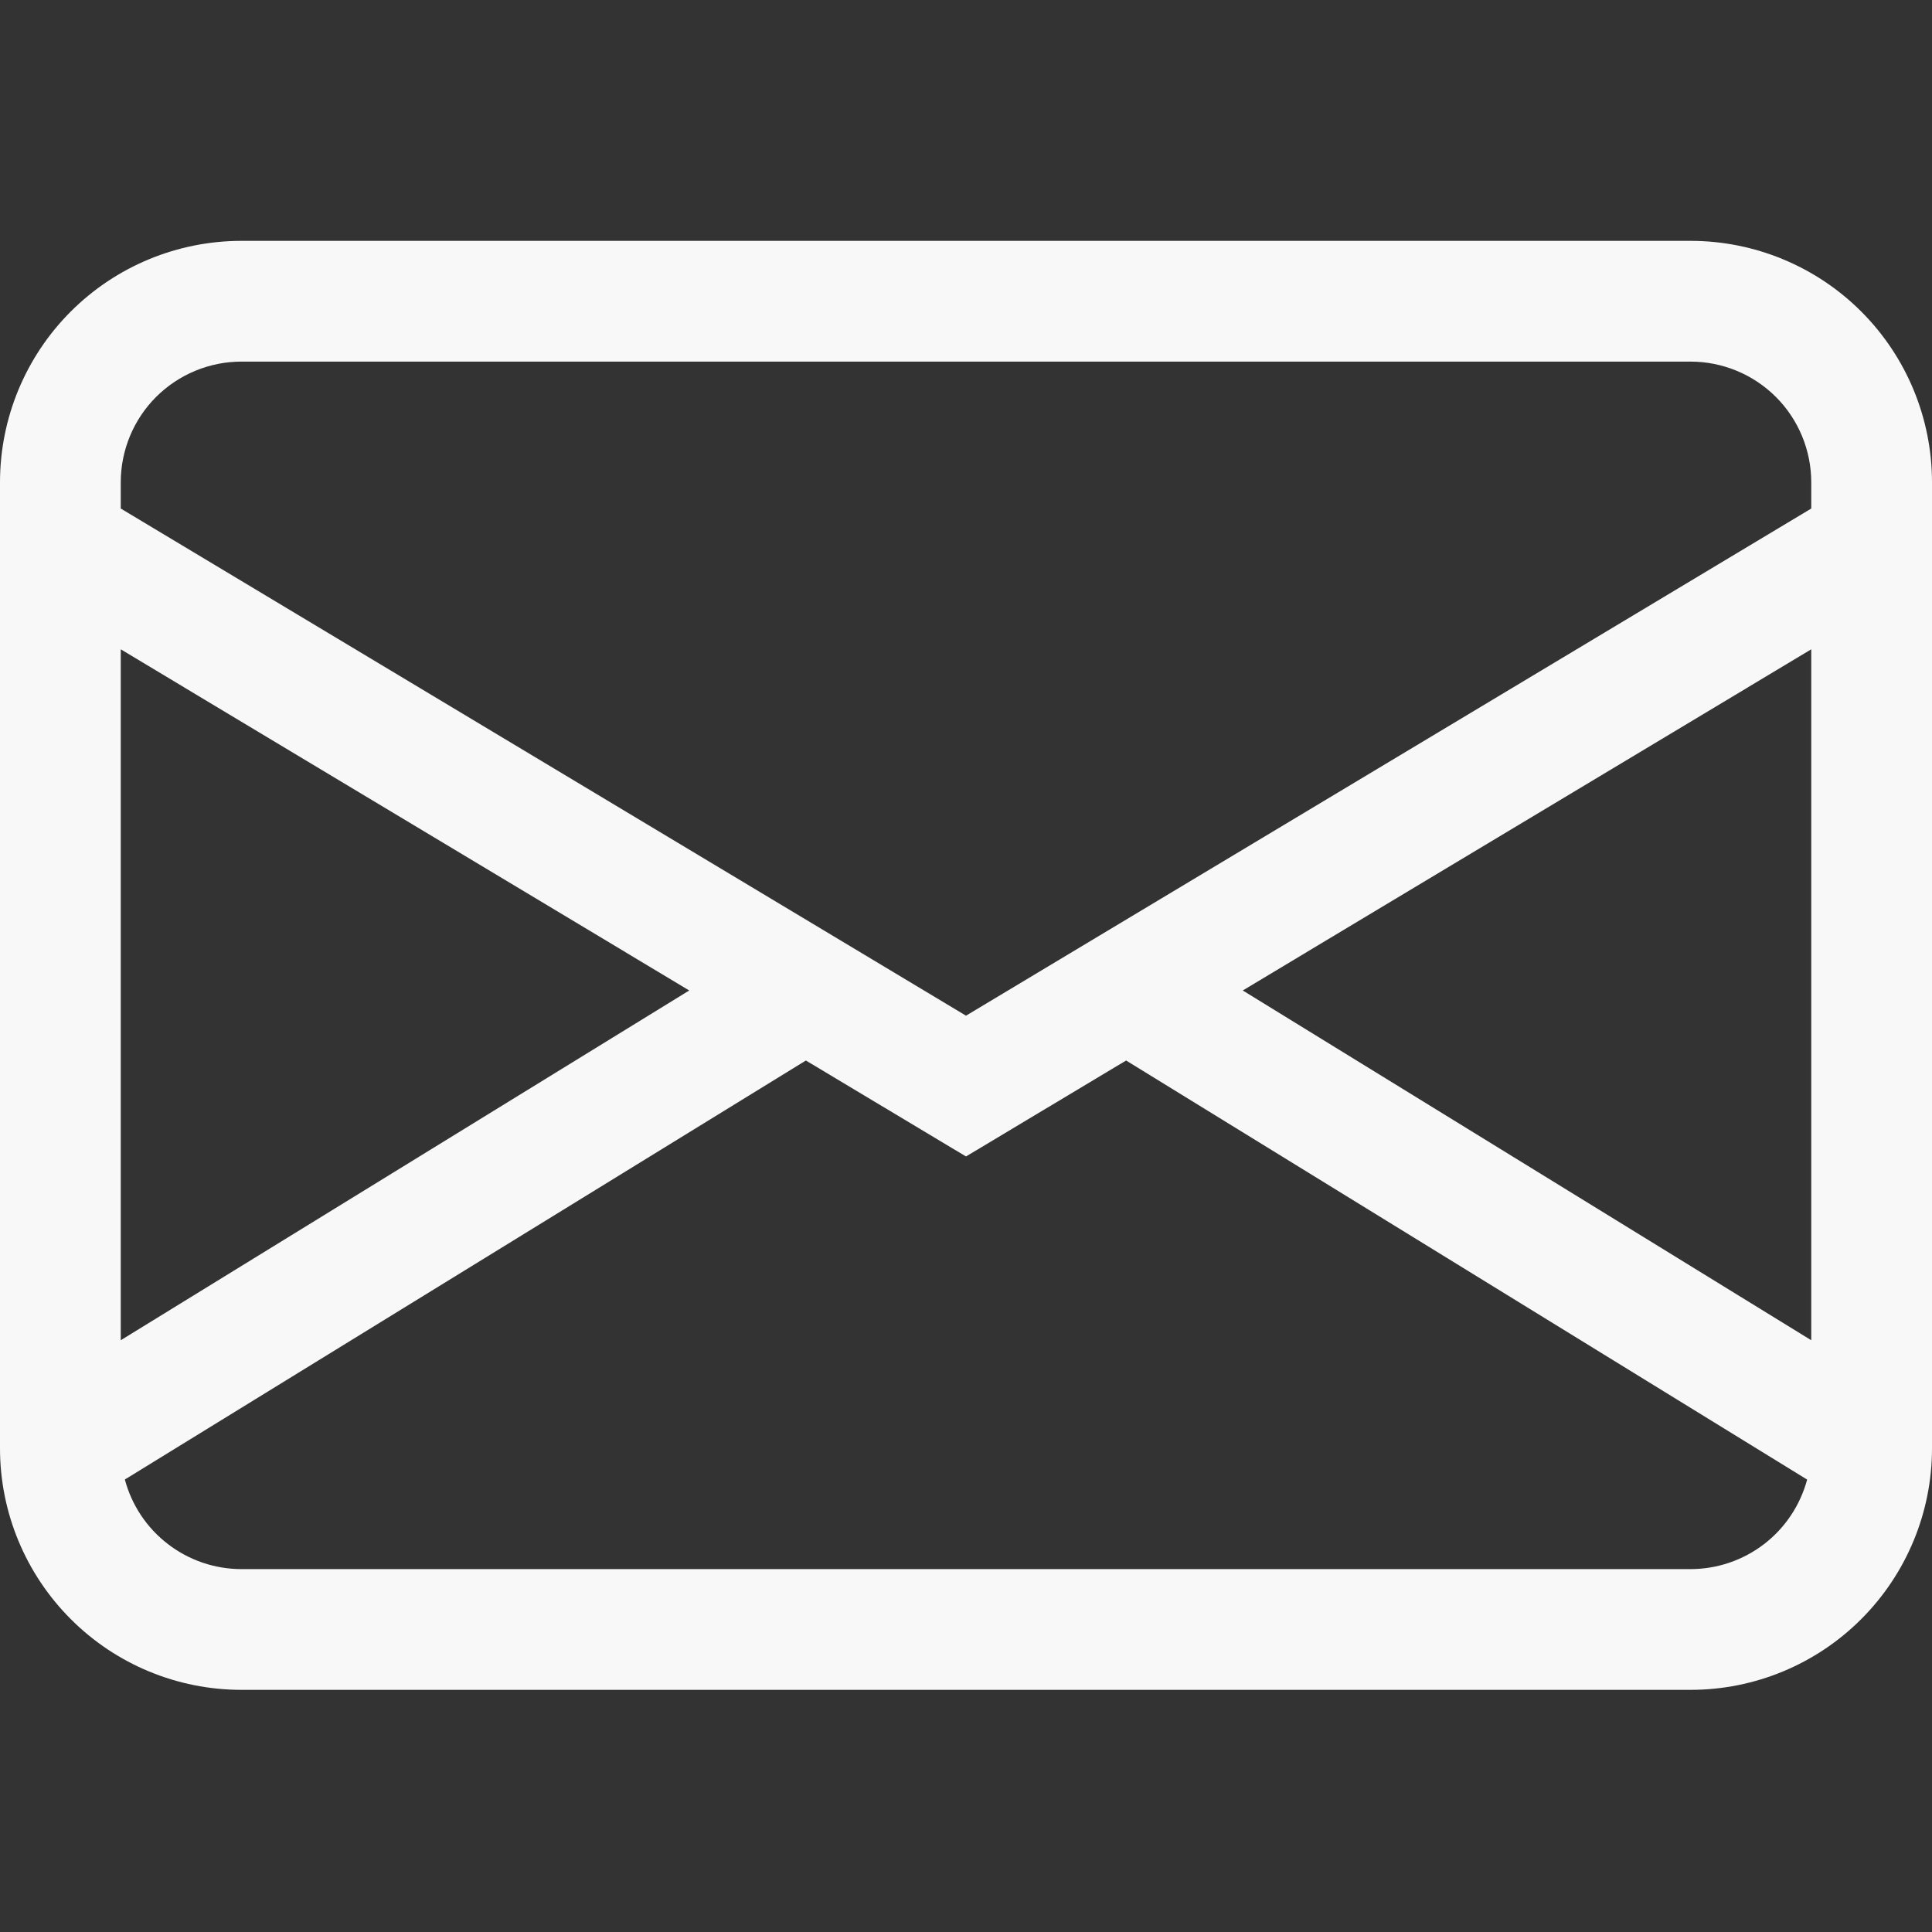
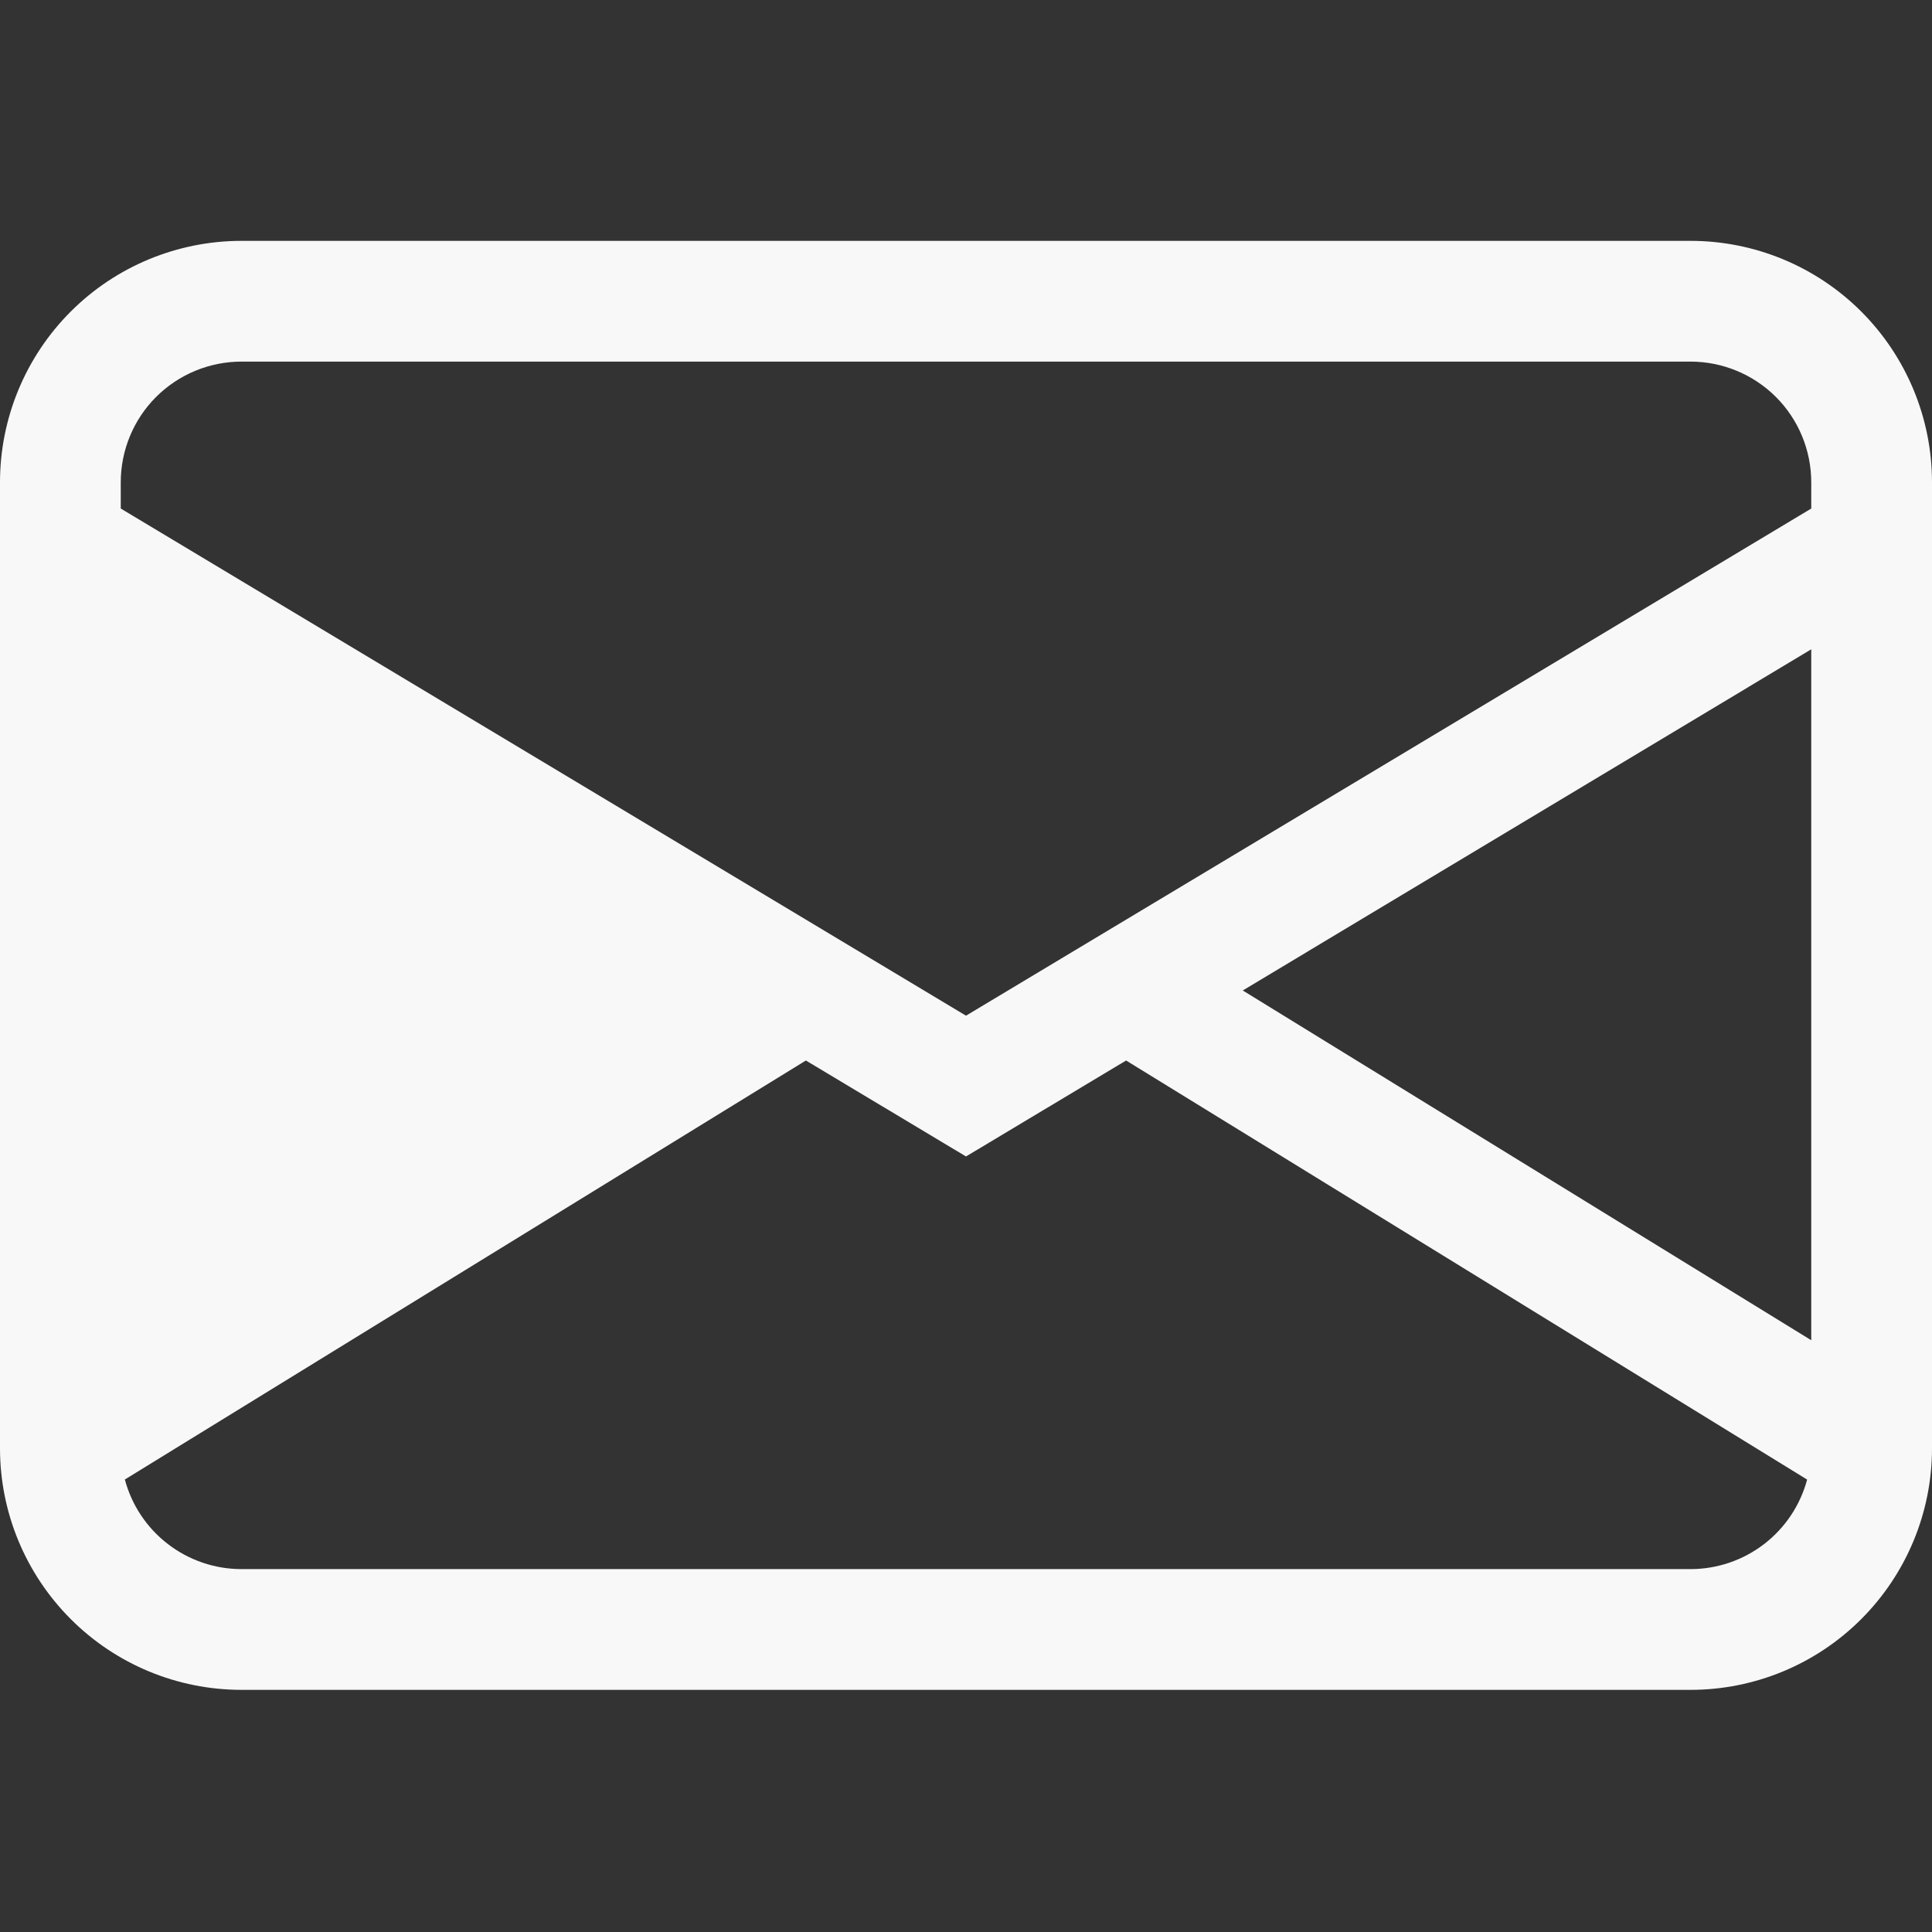
<svg xmlns="http://www.w3.org/2000/svg" width="24" height="24" viewBox="0 0 24 24" fill="none">
  <rect x="0" y="0" width="24" height="24" fill="#333333" stroke="none" />
  <g id="bi:envelope">
-     <path id="Vector" d="M0 5.992C0 5.196 0.316 4.433 0.879 3.87C1.441 3.308 2.204 2.992 3 2.992H21C21.796 2.992 22.559 3.308 23.121 3.87C23.684 4.433 24 5.196 24 5.992V17.992C24 18.787 23.684 19.55 23.121 20.113C22.559 20.676 21.796 20.992 21 20.992H3C2.204 20.992 1.441 20.676 0.879 20.113C0.316 19.55 0 18.787 0 17.992V5.992ZM3 4.492C2.602 4.492 2.221 4.65 1.939 4.931C1.658 5.212 1.5 5.594 1.5 5.992V6.317L12 12.617L22.5 6.317V5.992C22.5 5.594 22.342 5.212 22.061 4.931C21.779 4.65 21.398 4.492 21 4.492H3ZM22.5 8.066L15.438 12.304L22.5 16.649V8.066ZM22.449 18.38L13.989 13.174L12 14.366L10.011 13.174L1.551 18.379C1.636 18.698 1.824 18.98 2.086 19.181C2.348 19.383 2.67 19.492 3 19.492H21C21.33 19.492 21.651 19.383 21.913 19.182C22.175 18.981 22.363 18.699 22.449 18.38ZM1.5 16.649L8.562 12.304L1.5 8.066V16.649Z" fill="#F8F8F8" />
+     <path id="Vector" d="M0 5.992C0 5.196 0.316 4.433 0.879 3.87C1.441 3.308 2.204 2.992 3 2.992H21C21.796 2.992 22.559 3.308 23.121 3.87C23.684 4.433 24 5.196 24 5.992V17.992C24 18.787 23.684 19.55 23.121 20.113C22.559 20.676 21.796 20.992 21 20.992H3C2.204 20.992 1.441 20.676 0.879 20.113C0.316 19.55 0 18.787 0 17.992V5.992ZM3 4.492C2.602 4.492 2.221 4.65 1.939 4.931C1.658 5.212 1.5 5.594 1.5 5.992V6.317L12 12.617L22.5 6.317V5.992C22.5 5.594 22.342 5.212 22.061 4.931C21.779 4.65 21.398 4.492 21 4.492H3ZM22.5 8.066L15.438 12.304L22.5 16.649V8.066ZM22.449 18.38L13.989 13.174L12 14.366L10.011 13.174L1.551 18.379C1.636 18.698 1.824 18.98 2.086 19.181C2.348 19.383 2.67 19.492 3 19.492H21C21.33 19.492 21.651 19.383 21.913 19.182C22.175 18.981 22.363 18.699 22.449 18.38ZM1.5 16.649L1.5 8.066V16.649Z" fill="#F8F8F8" />
  </g>
</svg>